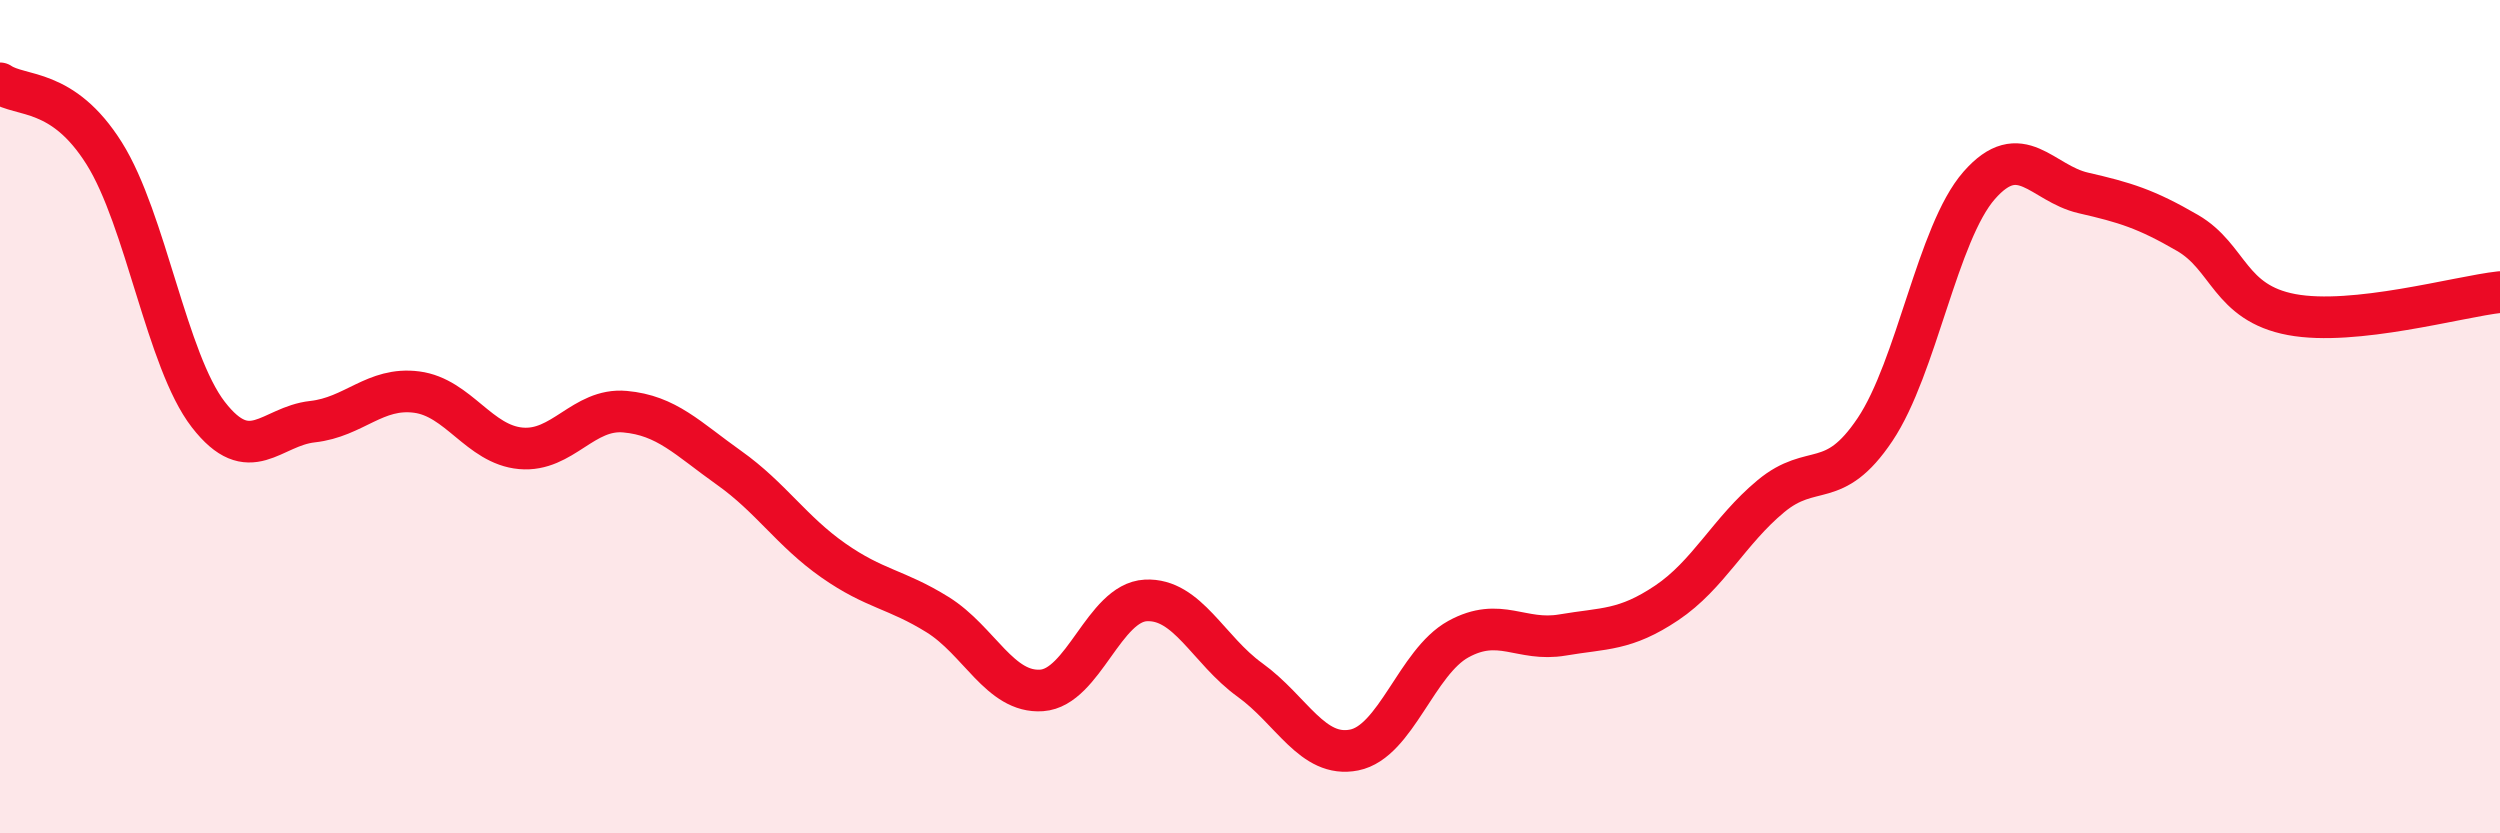
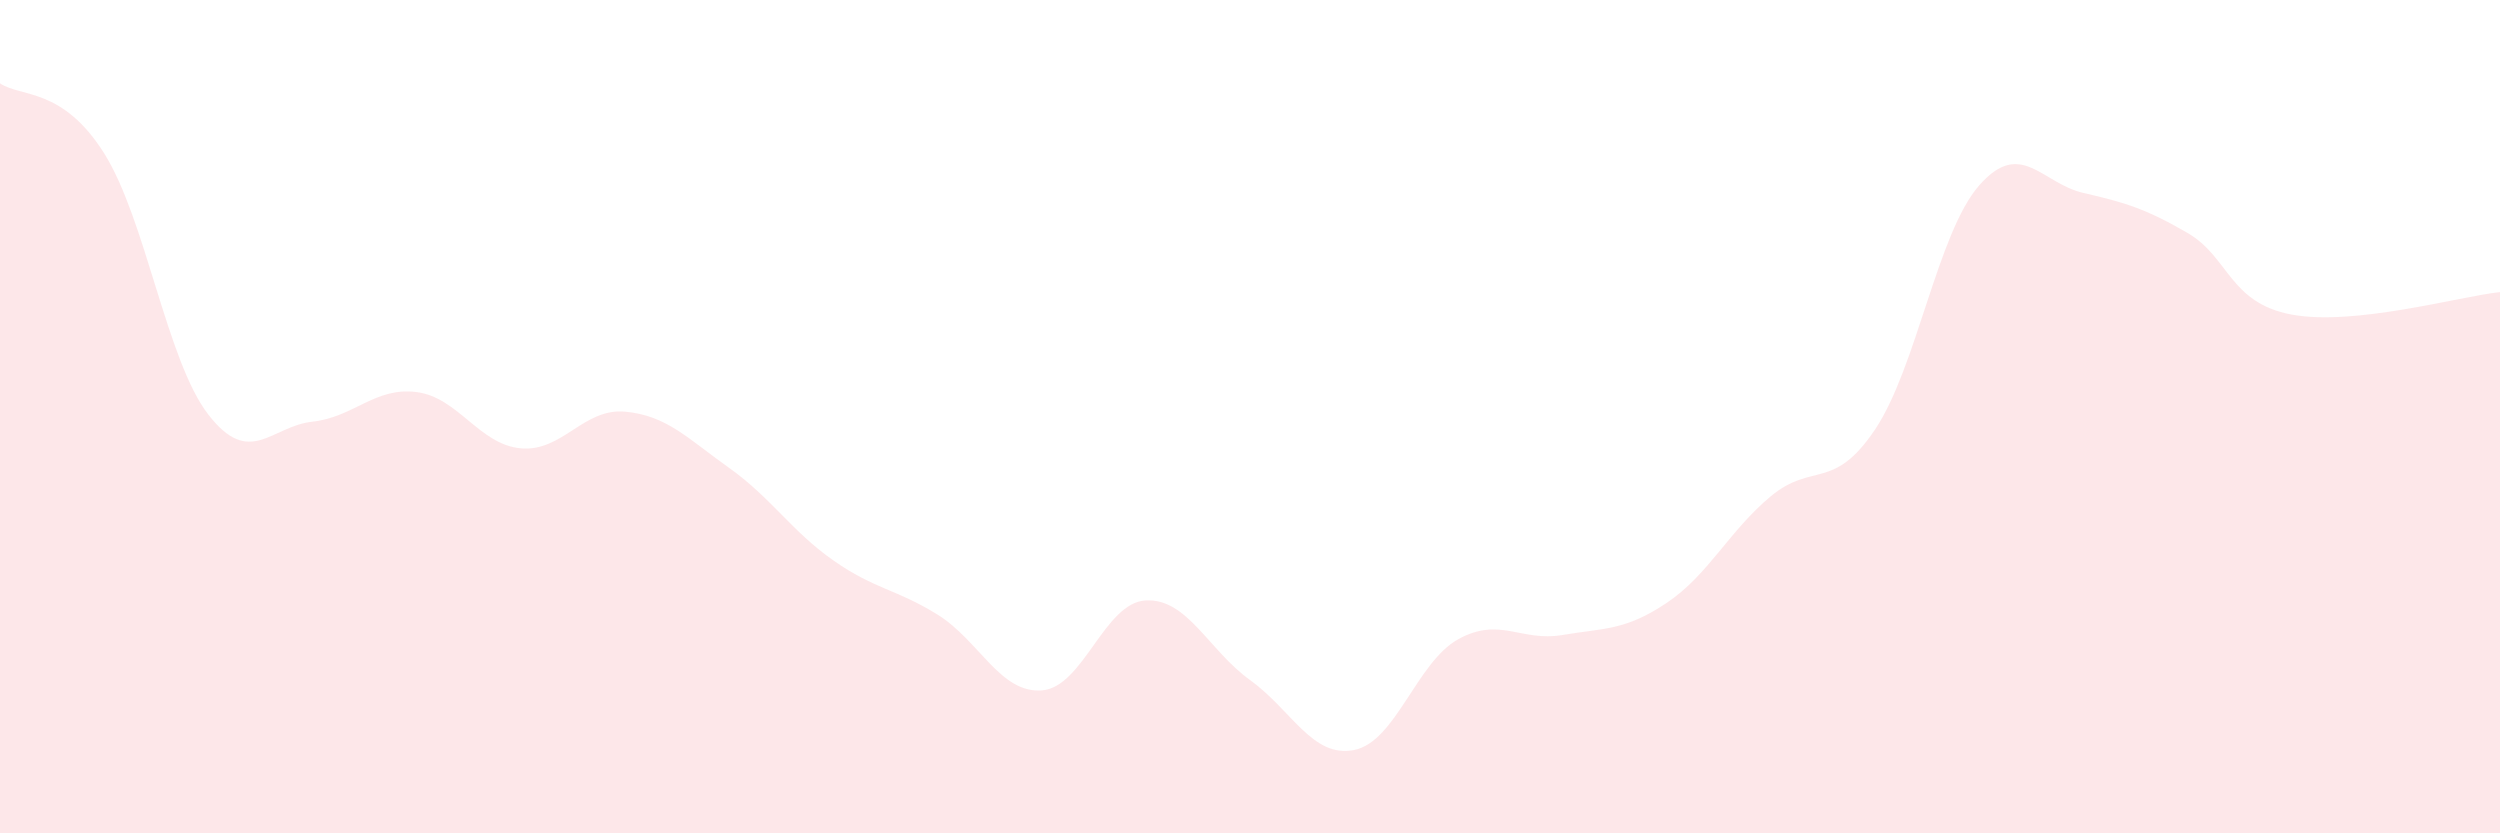
<svg xmlns="http://www.w3.org/2000/svg" width="60" height="20" viewBox="0 0 60 20">
  <path d="M 0,2 C 0.5,2.34 1.5,2.09 2.5,3.68 C 3.5,5.27 4,8.66 5,9.95 C 6,11.24 6.5,10.23 7.5,10.12 C 8.5,10.01 9,9.28 10,9.41 C 11,9.54 11.5,10.67 12.5,10.76 C 13.5,10.85 14,9.79 15,9.88 C 16,9.97 16.5,10.52 17.5,11.23 C 18.5,11.94 19,12.75 20,13.45 C 21,14.15 21.5,14.13 22.5,14.75 C 23.5,15.37 24,16.64 25,16.57 C 26,16.5 26.5,14.46 27.5,14.41 C 28.5,14.36 29,15.6 30,16.32 C 31,17.04 31.5,18.2 32.5,18 C 33.5,17.8 34,15.89 35,15.34 C 36,14.79 36.5,15.41 37.5,15.24 C 38.5,15.07 39,15.14 40,14.47 C 41,13.8 41.5,12.74 42.5,11.91 C 43.5,11.08 44,11.8 45,10.31 C 46,8.82 46.5,5.59 47.5,4.45 C 48.5,3.31 49,4.4 50,4.63 C 51,4.86 51.5,5.01 52.5,5.59 C 53.5,6.17 53.5,7.27 55,7.55 C 56.5,7.83 59,7.12 60,7.01L60 20L0 20Z" fill="#EB0A25" opacity="0.1" stroke-linecap="round" stroke-linejoin="round" />
-   <path d="M 0,2 C 0.5,2.34 1.5,2.09 2.5,3.68 C 3.5,5.27 4,8.66 5,9.95 C 6,11.24 6.5,10.23 7.5,10.12 C 8.5,10.01 9,9.28 10,9.41 C 11,9.54 11.5,10.67 12.5,10.76 C 13.5,10.85 14,9.79 15,9.88 C 16,9.97 16.5,10.52 17.5,11.23 C 18.5,11.94 19,12.75 20,13.45 C 21,14.15 21.5,14.13 22.5,14.75 C 23.5,15.37 24,16.64 25,16.57 C 26,16.5 26.5,14.46 27.5,14.41 C 28.5,14.36 29,15.6 30,16.32 C 31,17.04 31.5,18.2 32.5,18 C 33.5,17.8 34,15.89 35,15.34 C 36,14.79 36.5,15.41 37.5,15.24 C 38.5,15.07 39,15.14 40,14.47 C 41,13.8 41.5,12.74 42.5,11.91 C 43.5,11.08 44,11.8 45,10.31 C 46,8.82 46.5,5.59 47.5,4.45 C 48.5,3.31 49,4.4 50,4.63 C 51,4.86 51.5,5.01 52.5,5.59 C 53.5,6.17 53.5,7.27 55,7.55 C 56.5,7.83 59,7.12 60,7.01" stroke="#EB0A25" stroke-width="1" fill="none" stroke-linecap="round" stroke-linejoin="round" />
</svg>